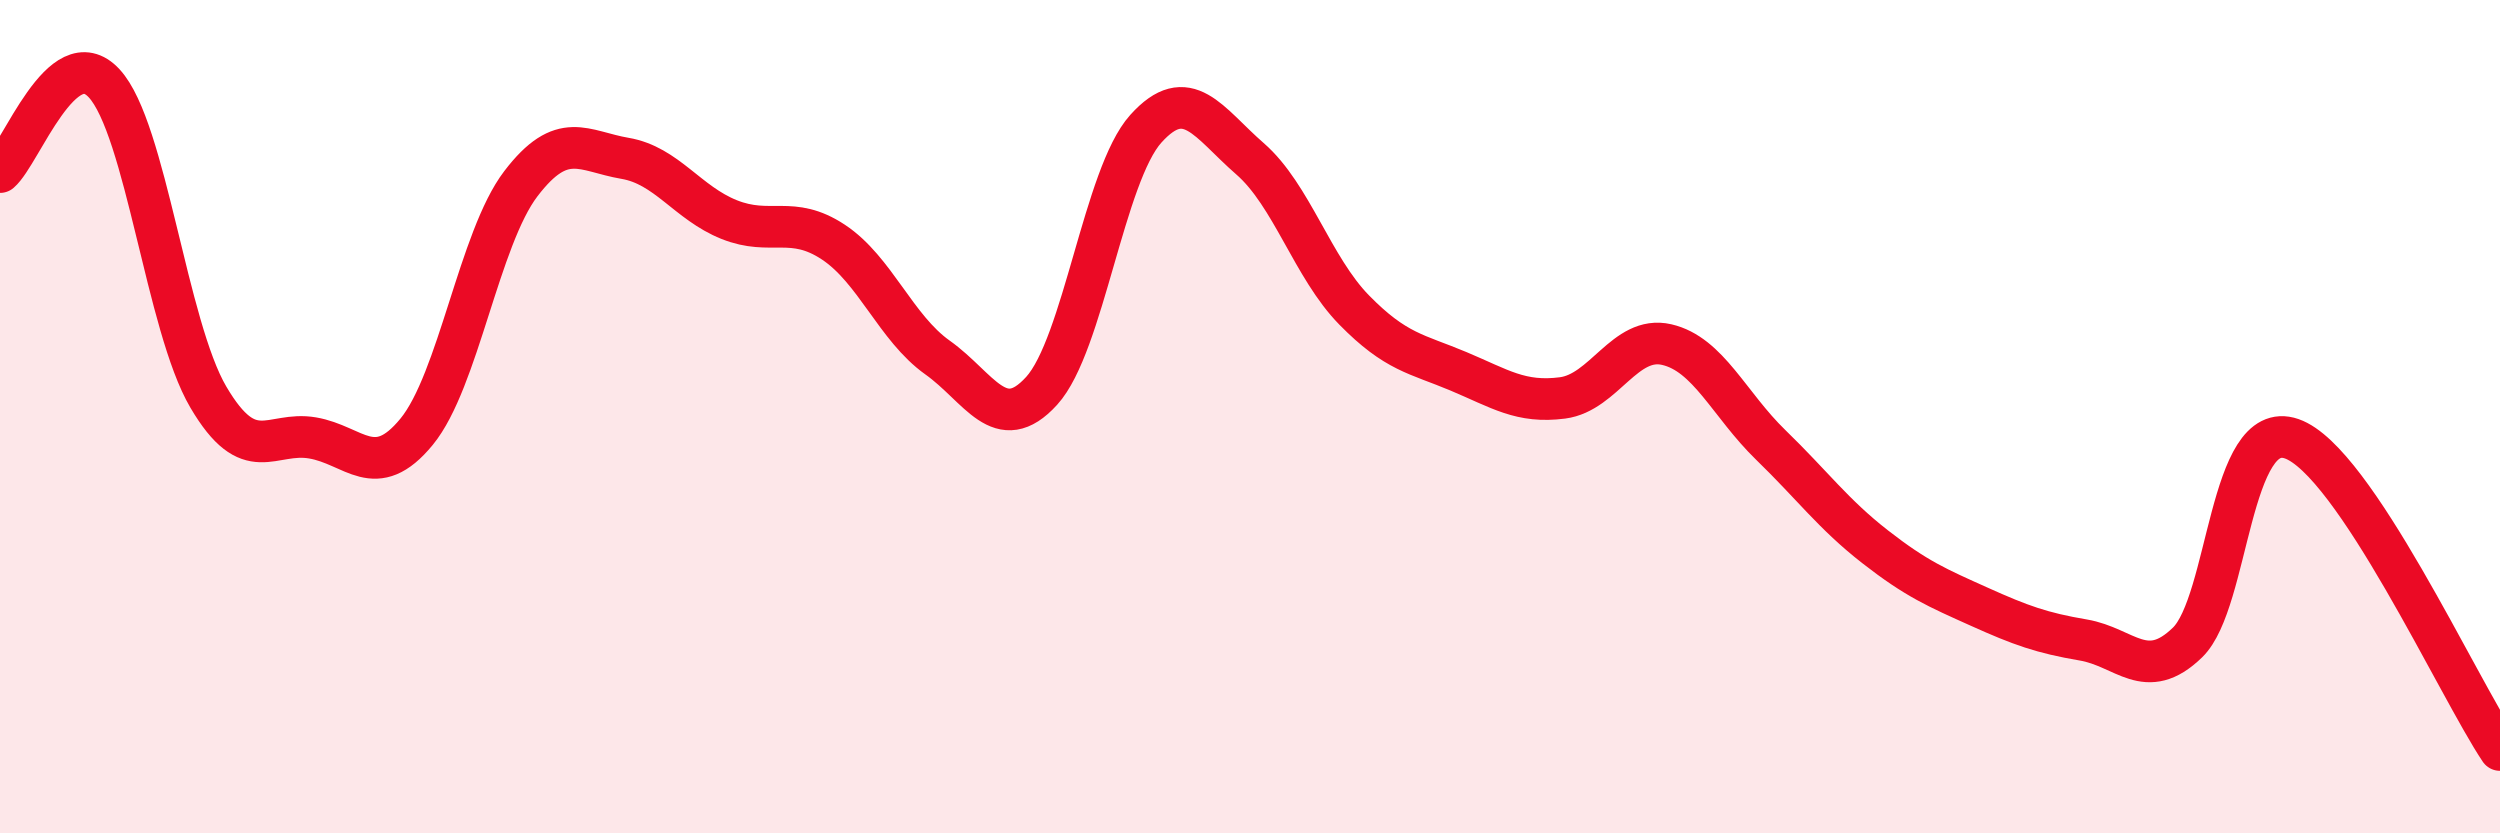
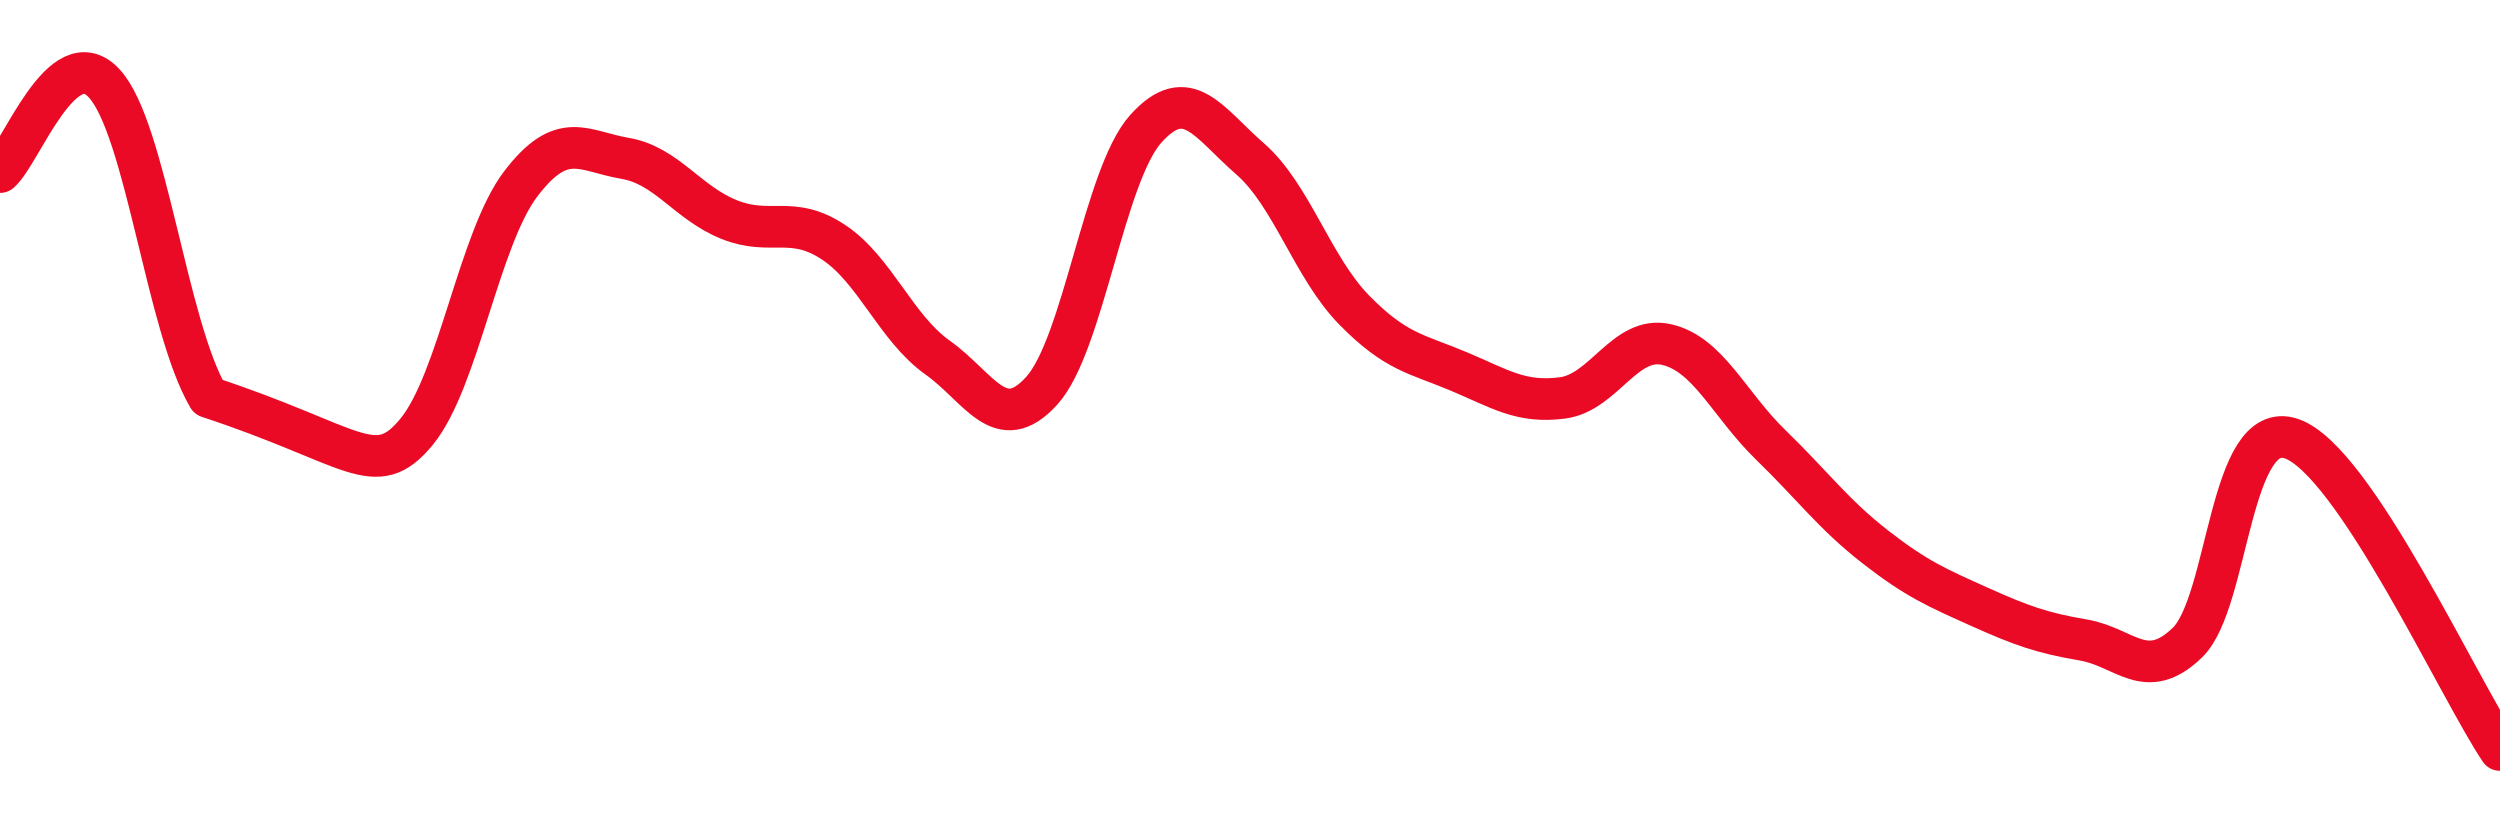
<svg xmlns="http://www.w3.org/2000/svg" width="60" height="20" viewBox="0 0 60 20">
-   <path d="M 0,4.13 C 0.5,3.7 1.5,0.92 2.5,2 C 3.5,3.08 4,7.83 5,9.53 C 6,11.23 6.5,10.34 7.5,10.51 C 8.5,10.68 9,11.58 10,10.36 C 11,9.14 11.5,5.72 12.5,4.41 C 13.5,3.1 14,3.63 15,3.8 C 16,3.97 16.5,4.87 17.5,5.27 C 18.5,5.67 19,5.15 20,5.81 C 21,6.47 21.5,7.87 22.5,8.58 C 23.5,9.29 24,10.48 25,9.38 C 26,8.28 26.5,4.2 27.5,3.09 C 28.5,1.98 29,2.94 30,3.81 C 31,4.68 31.5,6.42 32.5,7.44 C 33.5,8.46 34,8.49 35,8.91 C 36,9.33 36.5,9.68 37.5,9.55 C 38.5,9.42 39,8.04 40,8.27 C 41,8.5 41.5,9.71 42.5,10.68 C 43.5,11.65 44,12.34 45,13.12 C 46,13.9 46.5,14.11 47.5,14.56 C 48.5,15.01 49,15.19 50,15.36 C 51,15.53 51.5,16.39 52.5,15.42 C 53.5,14.45 53.5,10.01 55,10.53 C 56.5,11.05 59,16.51 60,18L60 20L0 20Z" fill="#EB0A25" opacity="0.1" stroke-linecap="round" stroke-linejoin="round" />
-   <path d="M 0,4.13 C 0.5,3.7 1.5,0.92 2.5,2 C 3.5,3.08 4,7.83 5,9.53 C 6,11.23 6.5,10.34 7.5,10.51 C 8.5,10.68 9,11.58 10,10.36 C 11,9.14 11.5,5.72 12.5,4.41 C 13.5,3.1 14,3.63 15,3.8 C 16,3.97 16.5,4.87 17.5,5.27 C 18.5,5.67 19,5.15 20,5.81 C 21,6.47 21.5,7.87 22.5,8.58 C 23.5,9.29 24,10.48 25,9.38 C 26,8.28 26.5,4.2 27.5,3.09 C 28.5,1.98 29,2.94 30,3.81 C 31,4.68 31.5,6.42 32.5,7.44 C 33.5,8.46 34,8.49 35,8.91 C 36,9.33 36.5,9.68 37.5,9.55 C 38.5,9.42 39,8.04 40,8.27 C 41,8.5 41.5,9.71 42.5,10.68 C 43.5,11.65 44,12.34 45,13.12 C 46,13.9 46.5,14.11 47.5,14.56 C 48.5,15.01 49,15.19 50,15.36 C 51,15.53 51.5,16.39 52.5,15.42 C 53.5,14.45 53.5,10.01 55,10.53 C 56.5,11.05 59,16.51 60,18" stroke="#EB0A25" stroke-width="1" fill="none" stroke-linecap="round" stroke-linejoin="round" />
+   <path d="M 0,4.13 C 0.5,3.7 1.5,0.92 2.5,2 C 3.5,3.08 4,7.83 5,9.53 C 8.5,10.68 9,11.58 10,10.36 C 11,9.14 11.5,5.72 12.5,4.41 C 13.5,3.1 14,3.63 15,3.8 C 16,3.97 16.5,4.87 17.5,5.27 C 18.5,5.67 19,5.15 20,5.81 C 21,6.47 21.5,7.87 22.5,8.58 C 23.5,9.29 24,10.48 25,9.38 C 26,8.28 26.5,4.2 27.5,3.09 C 28.5,1.98 29,2.94 30,3.81 C 31,4.68 31.5,6.42 32.5,7.44 C 33.5,8.46 34,8.49 35,8.91 C 36,9.33 36.5,9.68 37.5,9.55 C 38.5,9.42 39,8.04 40,8.27 C 41,8.5 41.5,9.71 42.5,10.68 C 43.5,11.65 44,12.34 45,13.12 C 46,13.9 46.5,14.11 47.5,14.56 C 48.5,15.01 49,15.19 50,15.36 C 51,15.53 51.5,16.39 52.5,15.42 C 53.5,14.45 53.5,10.01 55,10.53 C 56.5,11.05 59,16.51 60,18" stroke="#EB0A25" stroke-width="1" fill="none" stroke-linecap="round" stroke-linejoin="round" />
</svg>